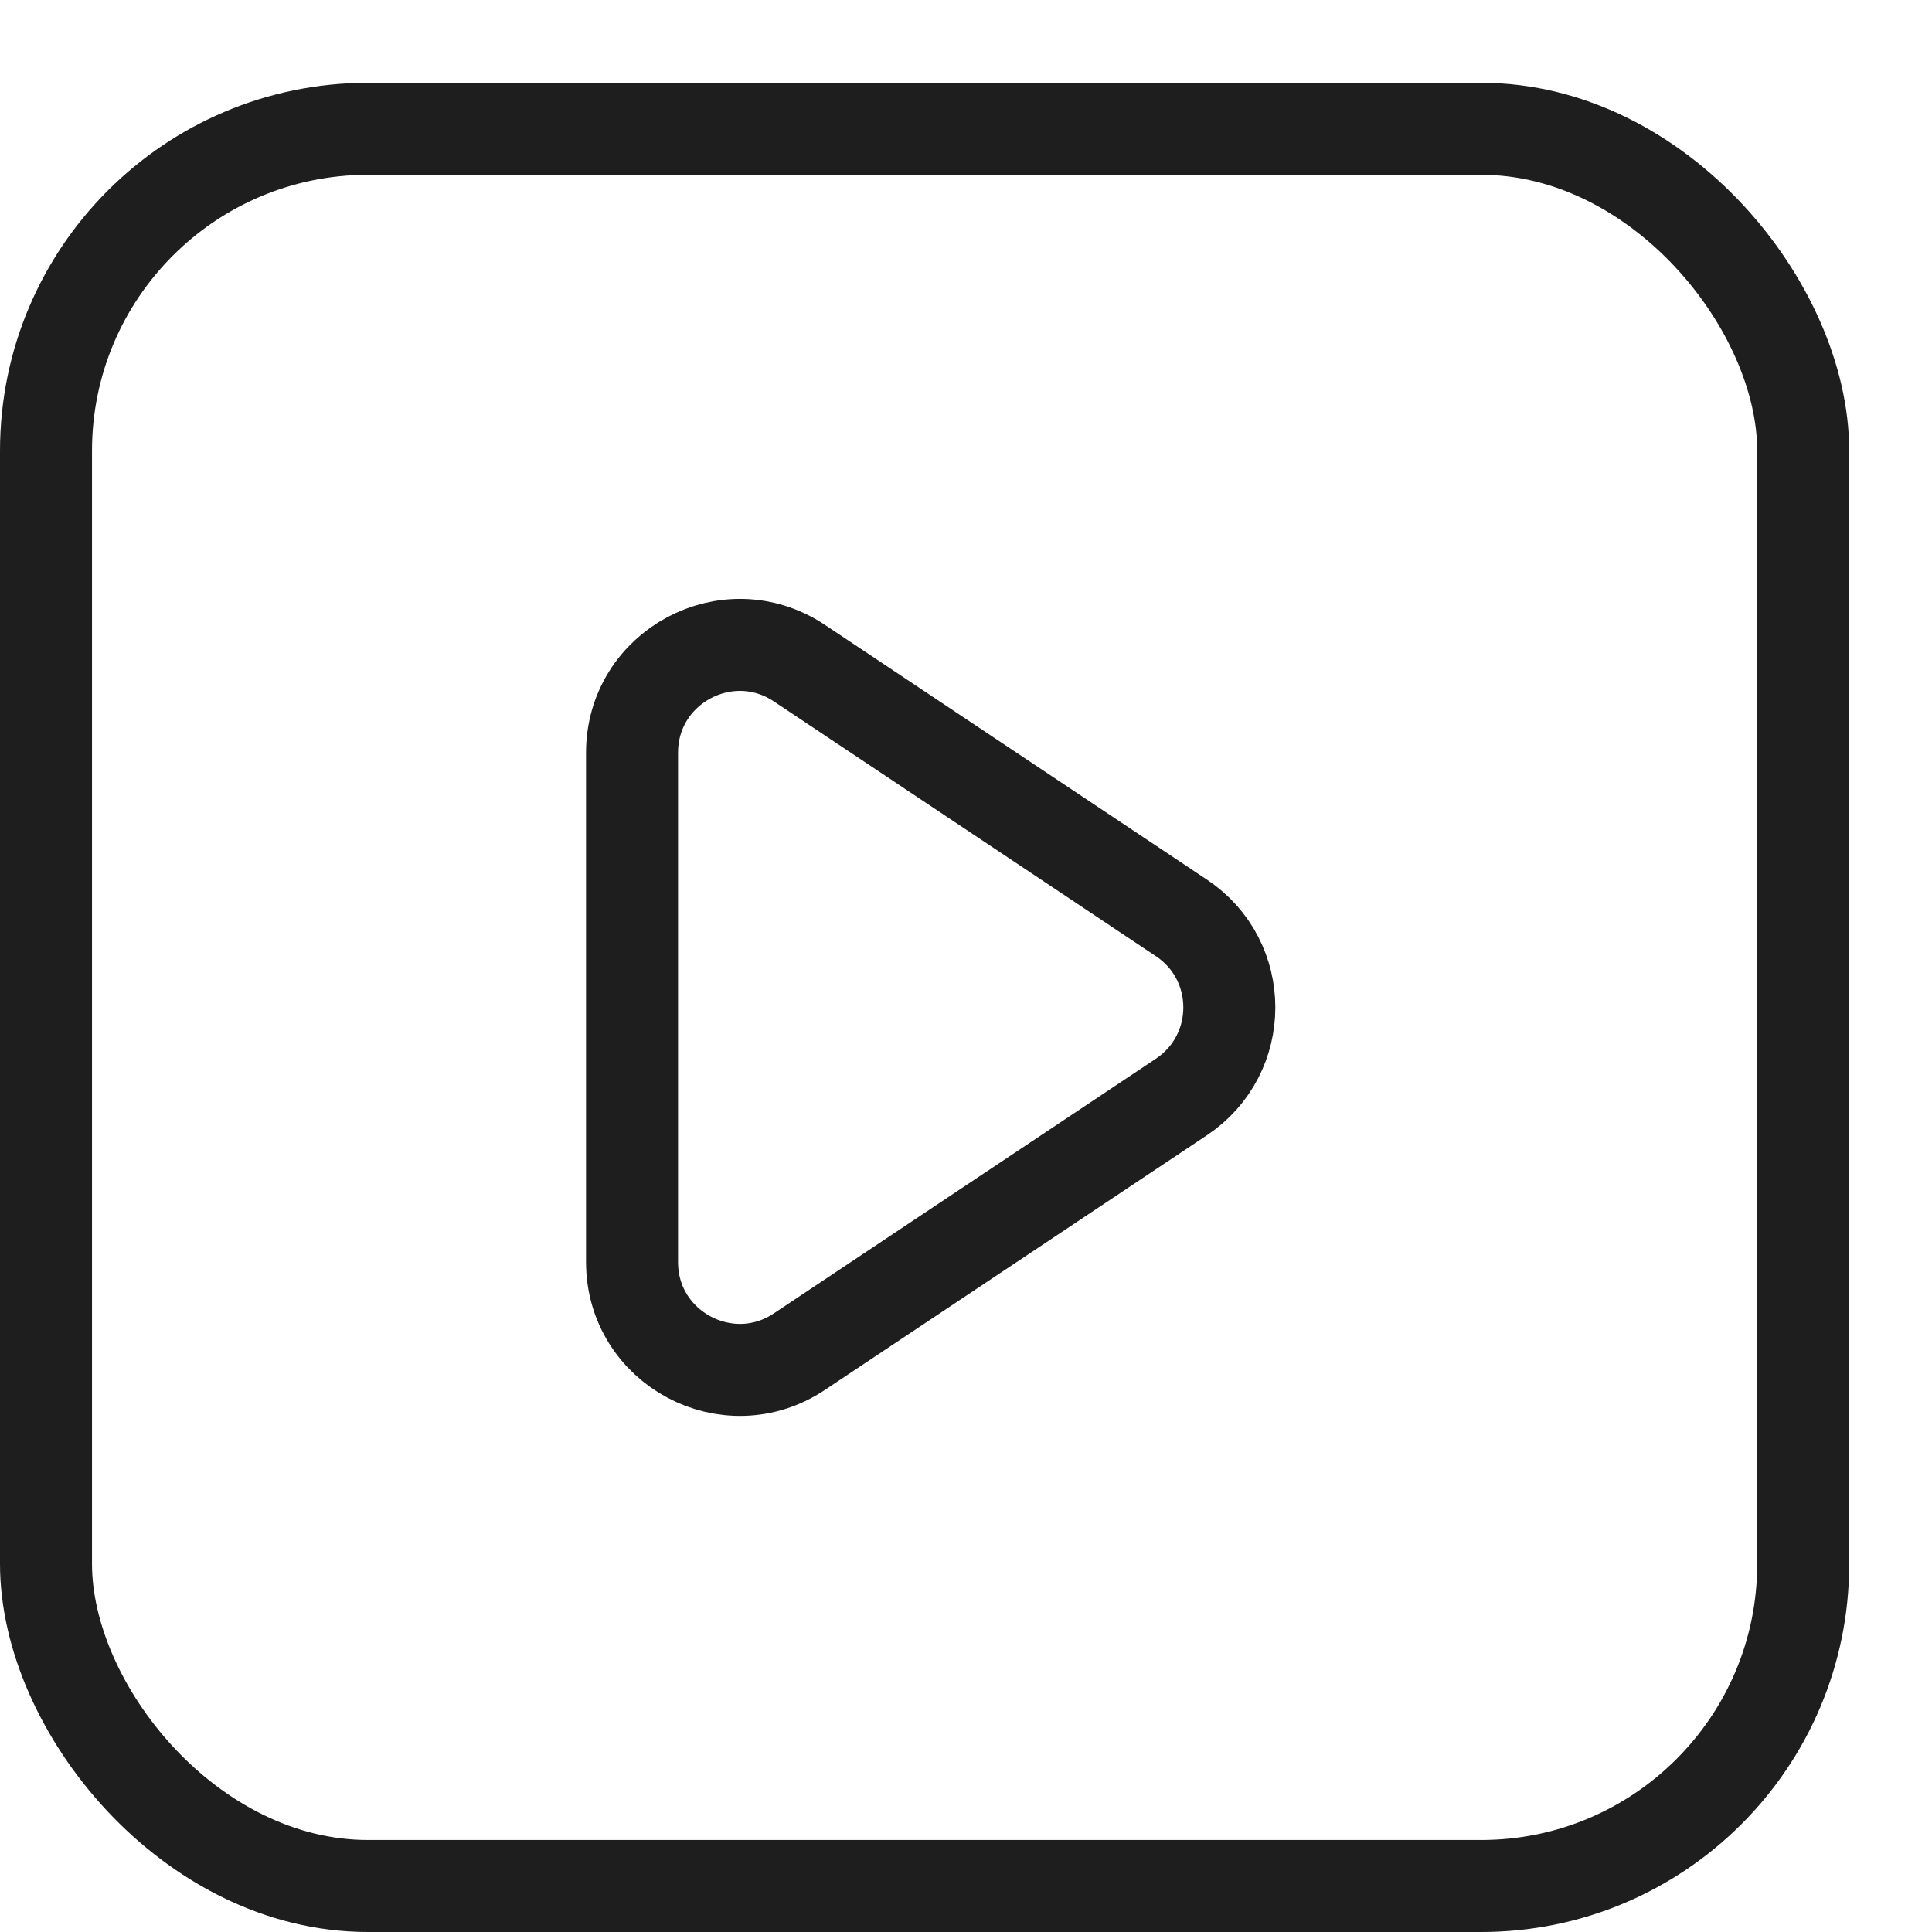
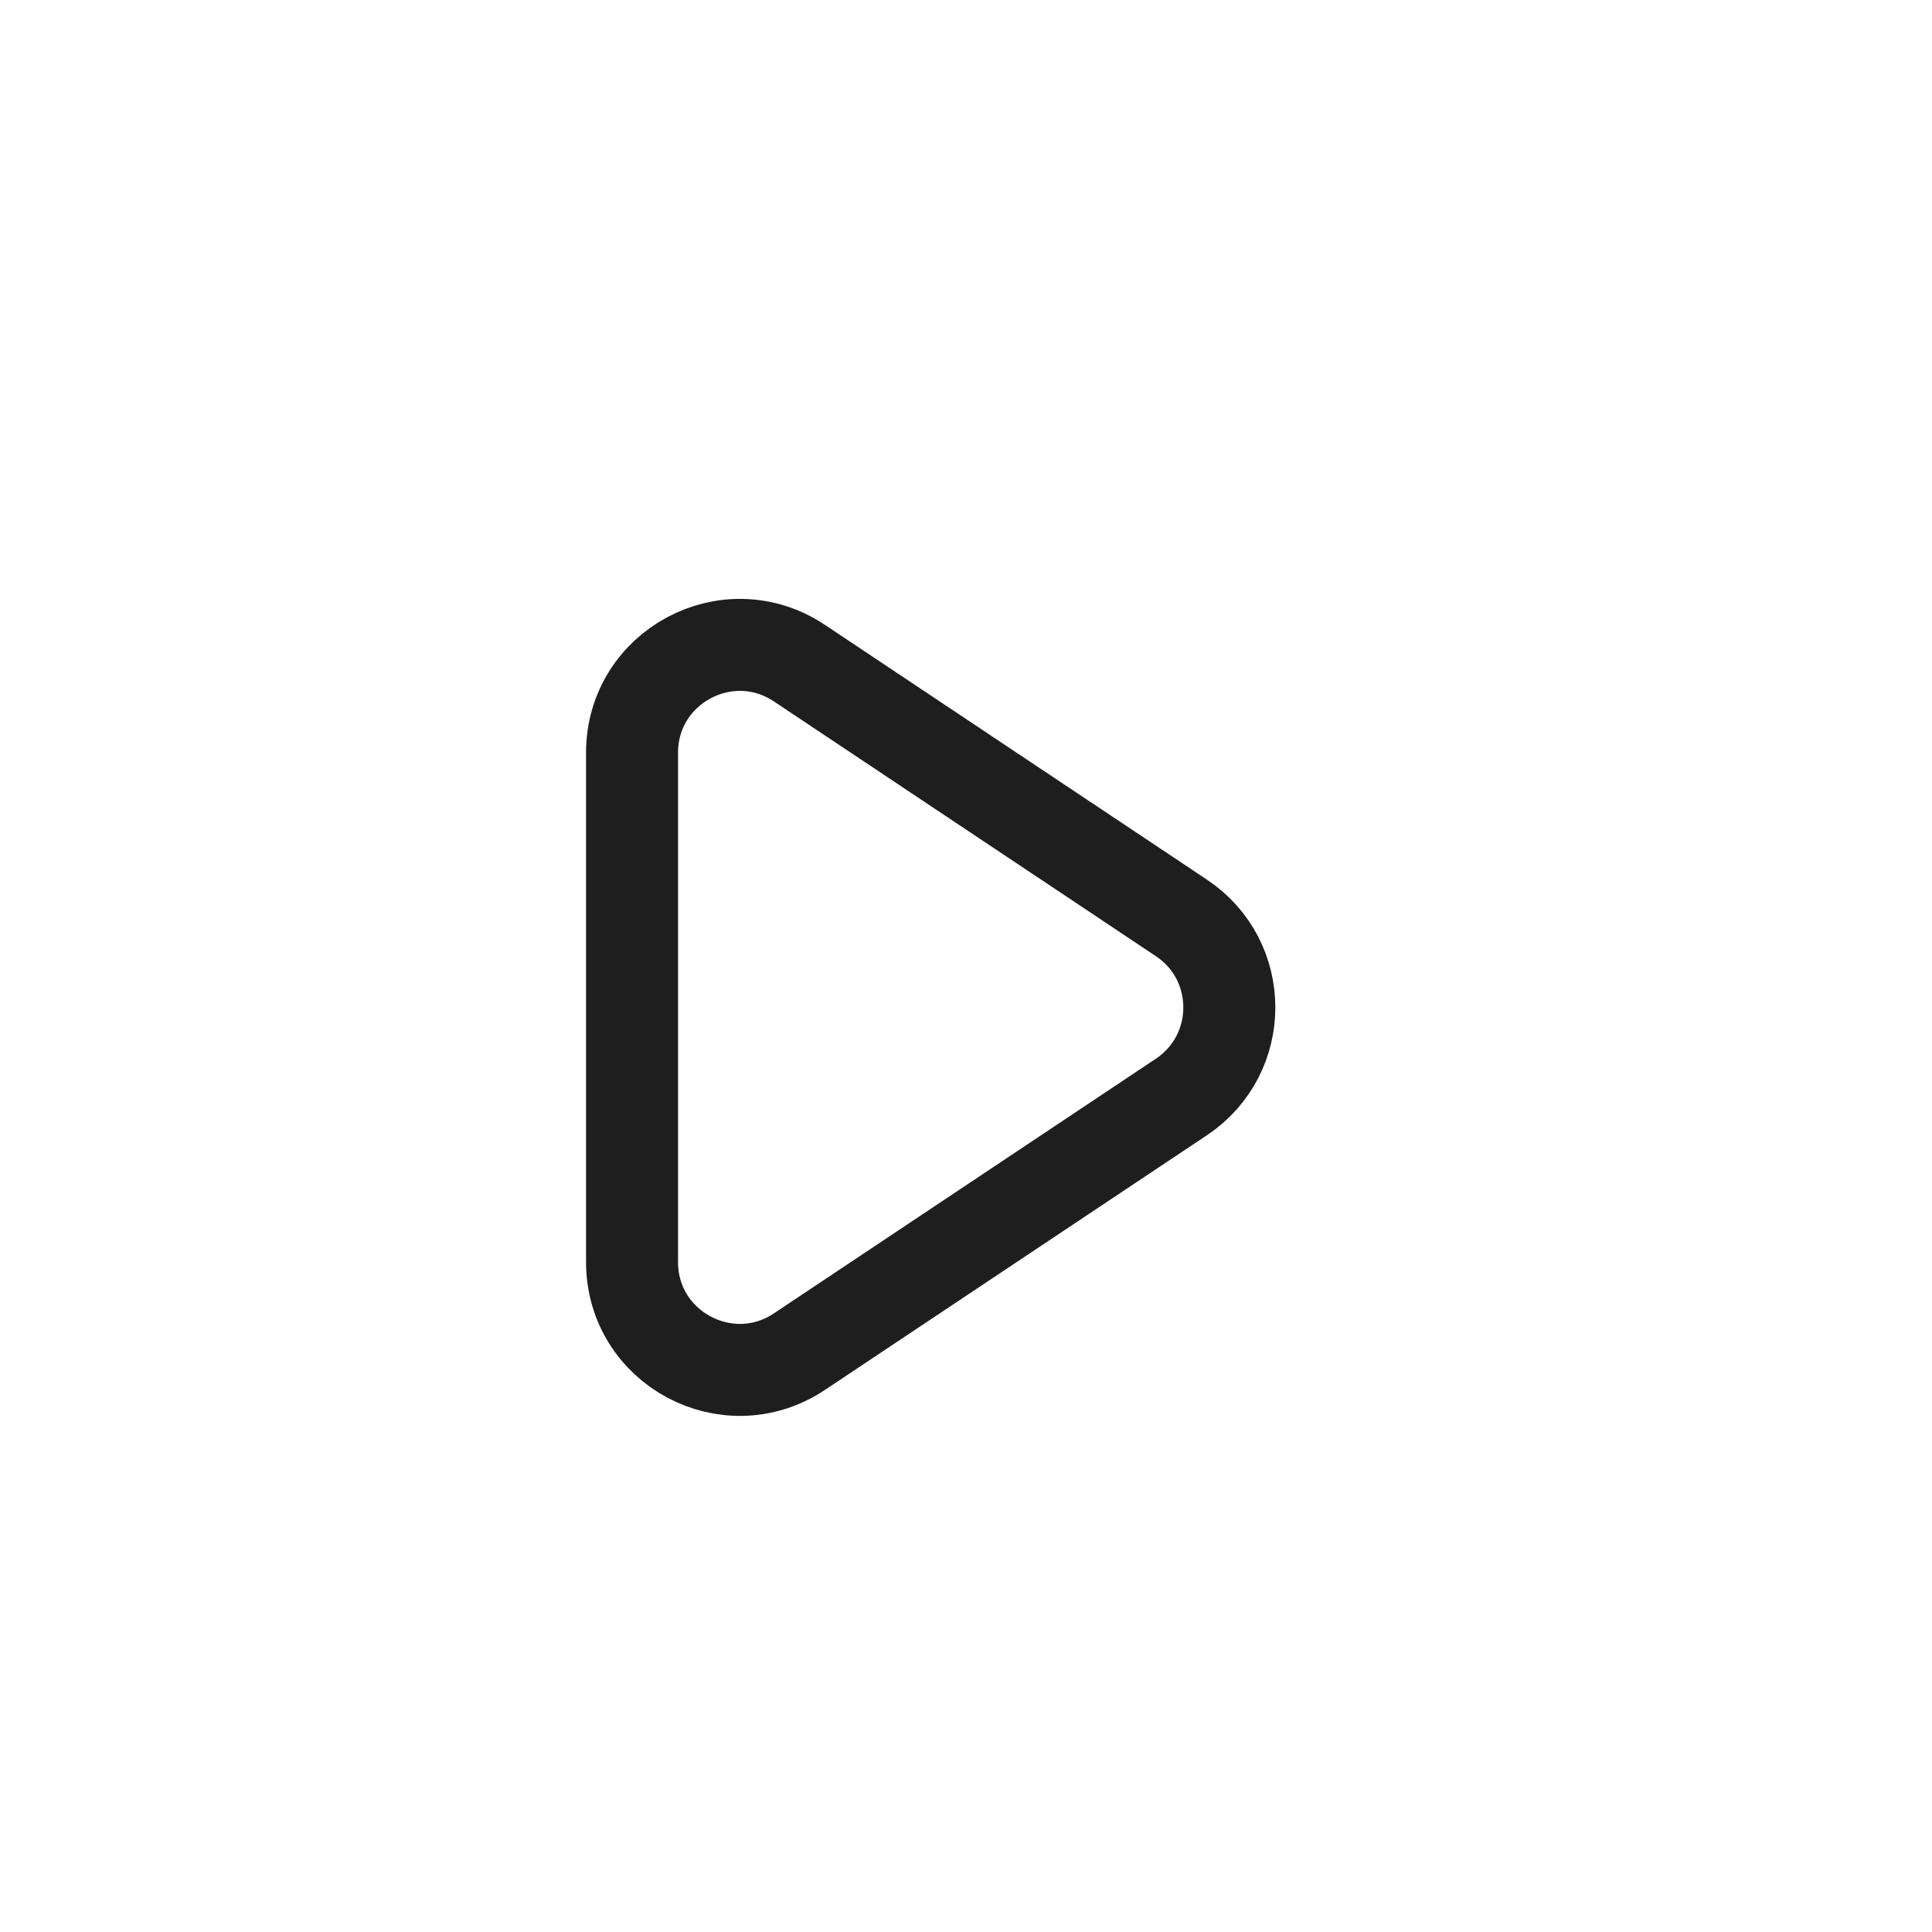
<svg xmlns="http://www.w3.org/2000/svg" width="21" height="21" viewBox="0 0 21 21" fill="none">
-   <rect x="0.5" y="1.4" width="19.1" height="19.1" rx="3.5" stroke="#1E1E1E" />
  <path d="M12.841 11.924L12.841 11.924C13.536 11.46 13.536 10.44 12.841 9.977C12.841 9.977 12.841 9.977 12.841 9.977L8.689 7.208C7.911 6.69 6.87 7.247 6.87 8.182V13.718C6.87 14.653 7.911 15.21 8.689 14.692L12.841 11.924Z" stroke="#1E1E1E" />
</svg>